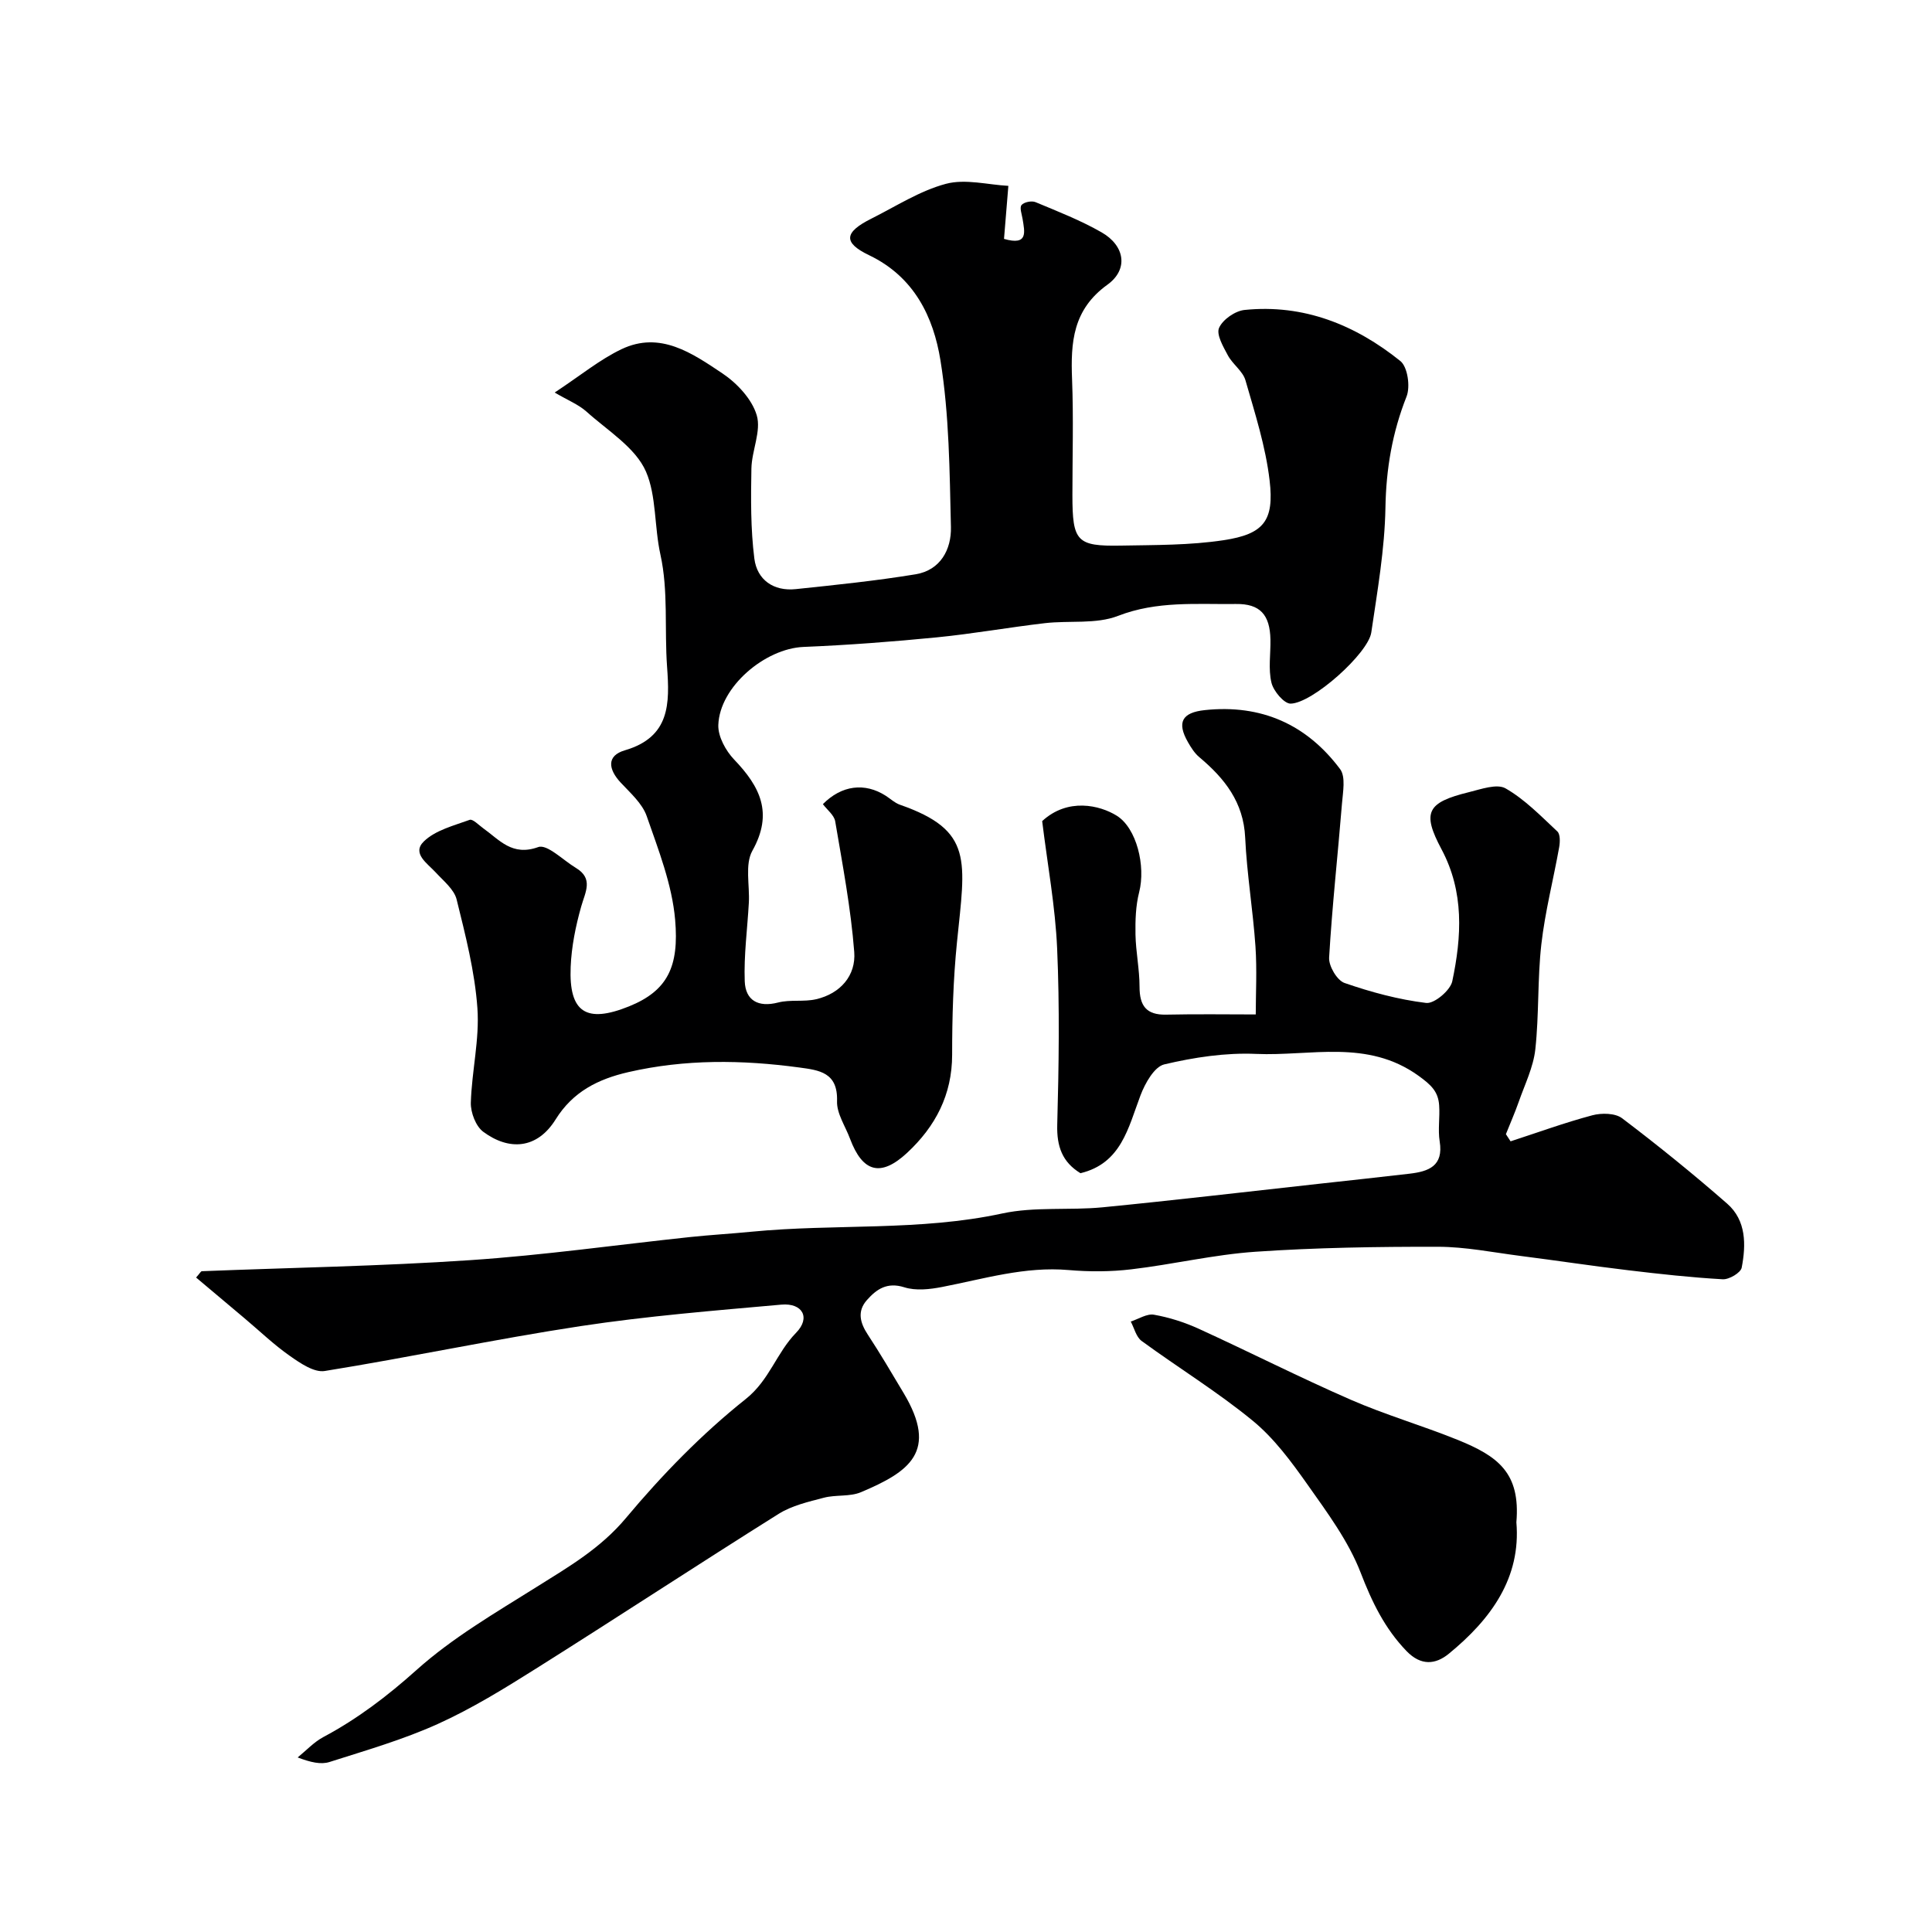
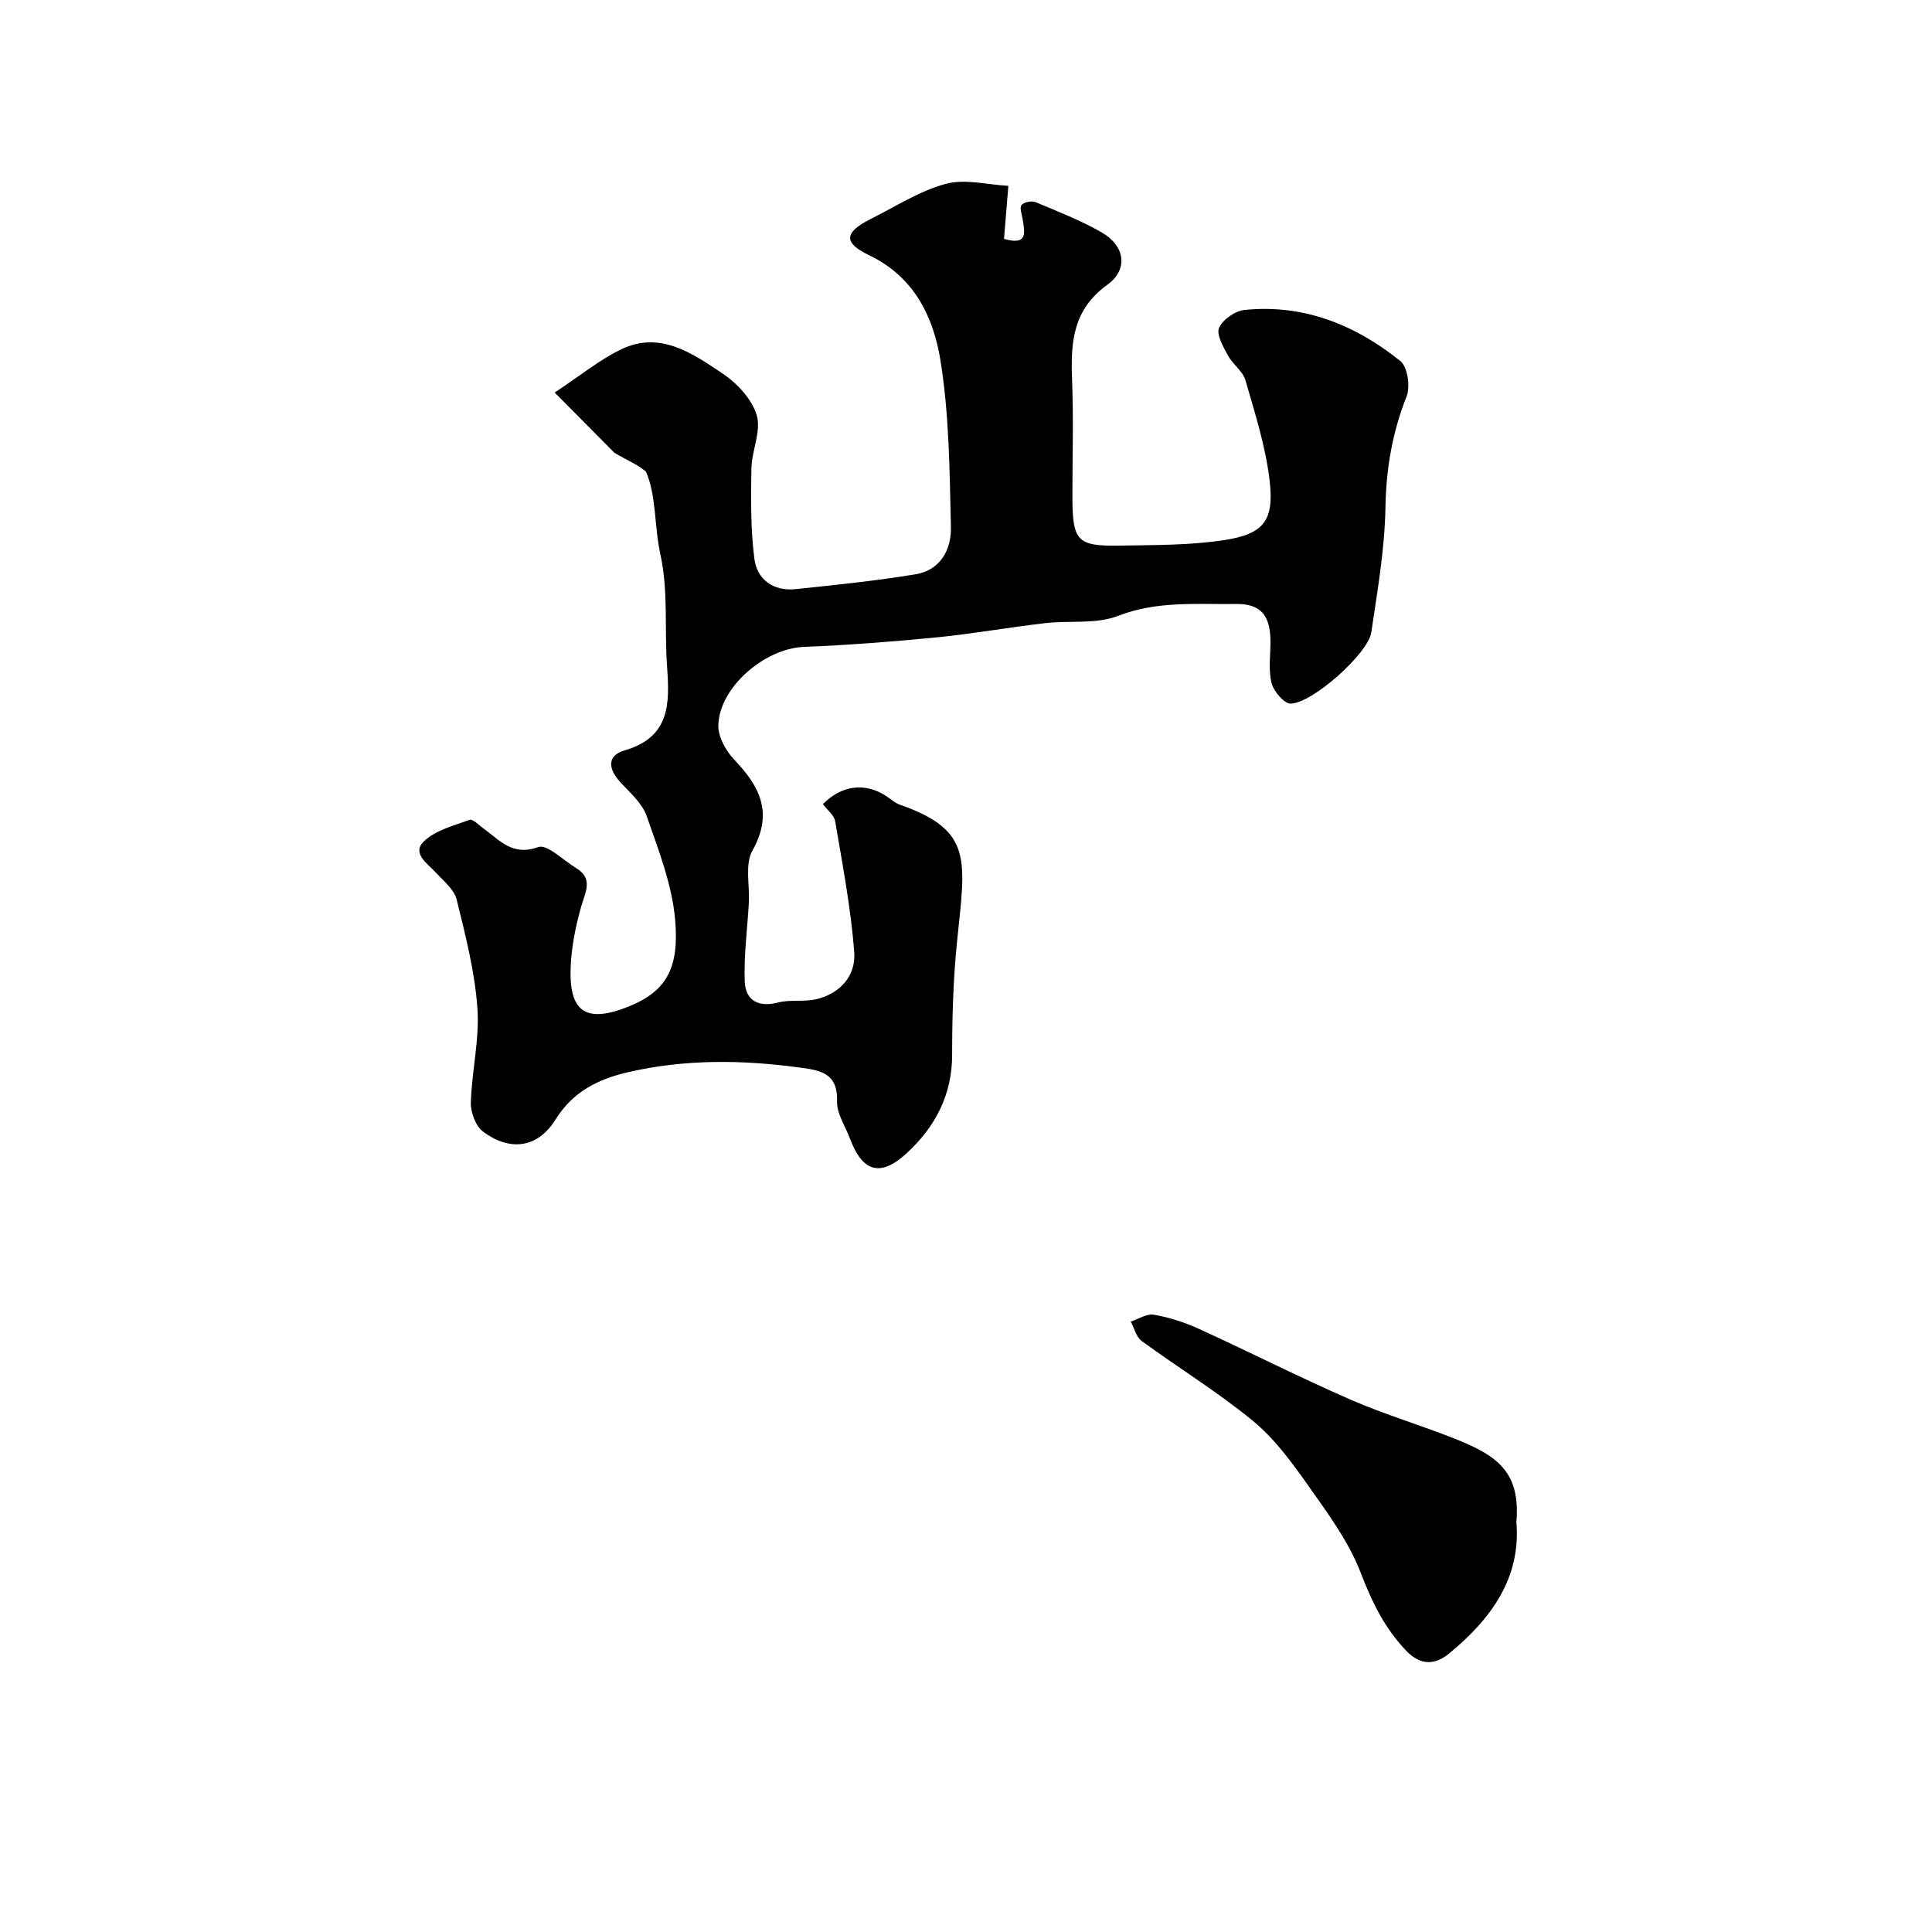
<svg xmlns="http://www.w3.org/2000/svg" enable-background="new 0 0 400 400" viewBox="0 0 400 400">
  <g fill="#000001">
-     <path d="m312.75 236.3c5.63-1.83 11.21-3.87 16.92-5.39 1.91-.51 4.75-.47 6.18.62 7.44 5.64 14.72 11.53 21.75 17.68 3.96 3.47 3.91 8.51 3 13.24-.2 1.06-2.6 2.48-3.92 2.41-6.54-.37-13.07-1.09-19.58-1.87-7.46-.89-14.9-2.02-22.35-2.97-5.67-.73-11.35-1.88-17.03-1.89-12.6-.02-25.22.17-37.79 1.03-8.61.59-17.11 2.63-25.71 3.64-4.27.51-8.68.52-12.97.15-9.05-.79-17.55 1.83-26.23 3.51-2.53.49-5.43.81-7.79.06-3.57-1.13-5.75.39-7.75 2.65-2.05 2.32-1.42 4.7.19 7.15 2.59 3.94 4.98 8.02 7.4 12.07 7.29 12.17 1.17 16.33-8.81 20.55-2.31.98-5.2.49-7.7 1.15-3.2.84-6.61 1.62-9.35 3.34-16.82 10.55-33.41 21.45-50.21 32.02-6.59 4.15-13.28 8.28-20.36 11.48-7.19 3.25-14.86 5.46-22.41 7.87-1.79.57-3.91.08-6.6-.94 1.76-1.43 3.36-3.18 5.33-4.23 7.07-3.77 13.25-8.48 19.28-13.88 7.46-6.69 16.35-11.85 24.91-17.22 6.65-4.17 13.19-7.96 18.46-14.26 7.46-8.91 15.71-17.4 24.78-24.61 4.93-3.92 6.36-9.56 10.43-13.72 3.07-3.14 1.31-6.22-3.05-5.83-13.89 1.24-27.81 2.36-41.58 4.45-17.71 2.69-35.26 6.44-52.95 9.29-2.21.36-5.08-1.62-7.22-3.12-3.32-2.32-6.27-5.17-9.39-7.79-3.34-2.81-6.68-5.62-10.03-8.44.79-.89.98-1.3 1.19-1.31 18.53-.74 37.08-1.04 55.57-2.29 15.2-1.02 30.33-3.17 45.49-4.78 4.25-.45 8.53-.69 12.79-1.11 17.26-1.68 34.72-.07 51.89-3.78 6.69-1.44 13.85-.6 20.75-1.27 15.01-1.47 29.99-3.24 44.99-4.89 6.19-.68 12.39-1.35 18.57-2.07 3.93-.46 7.06-1.57 6.23-6.69-.39-2.44.07-5-.11-7.48-.2-2.84-1.65-4.21-4.27-6.1-10.63-7.66-22.38-4.03-33.63-4.53-6.32-.28-12.83.71-19.01 2.17-2.07.49-3.99 3.94-4.93 6.43-2.54 6.72-3.97 14.06-12.42 16.1-3.77-2.3-4.93-5.55-4.81-10.02.33-12.15.51-24.34-.02-36.48-.38-8.71-1.99-17.36-3.1-26.4 5.32-4.9 11.95-3.28 15.42-1.13 4.15 2.57 6.04 10.44 4.66 15.85-.72 2.81-.81 5.85-.76 8.77.07 3.6.84 7.2.84 10.8 0 3.92 1.37 5.87 5.51 5.78 6.39-.14 12.78-.04 18.55-.04 0-4.3.27-9.22-.06-14.09-.52-7.52-1.78-15.01-2.13-22.53-.34-7.34-4.26-12.25-9.49-16.64-.97-.81-1.71-1.98-2.35-3.1-2.37-4.14-1.22-6.15 3.48-6.65 11.68-1.24 21.08 2.95 28.01 12.21 1.2 1.6.58 4.77.39 7.17-.86 10.63-2.04 21.23-2.66 31.87-.1 1.74 1.64 4.7 3.18 5.24 5.48 1.9 11.18 3.44 16.92 4.14 1.67.2 5.01-2.61 5.4-4.5 1.94-9.22 2.5-18.45-2.23-27.32-4.09-7.66-3.01-9.69 5.67-11.82 2.51-.62 5.8-1.81 7.6-.78 3.98 2.28 7.31 5.73 10.71 8.91.62.58.57 2.21.38 3.27-1.2 6.71-2.92 13.34-3.69 20.09-.82 7.21-.46 14.55-1.25 21.77-.41 3.69-2.17 7.24-3.42 10.82-.8 2.28-1.78 4.49-2.67 6.73.32.47.64.97.97 1.48z" />
-     <path d="m114.84 81.27c5.38-3.55 9.34-6.83 13.85-8.98 8-3.81 14.65.86 20.84 4.99 3.04 2.03 6.14 5.33 7.14 8.68.98 3.27-1.03 7.33-1.1 11.05-.11 6.21-.17 12.49.61 18.64.56 4.39 3.97 6.81 8.59 6.32 8.28-.87 16.59-1.72 24.8-3.07 5.15-.85 7.42-5.15 7.31-9.79-.28-11.53-.34-23.18-2.17-34.51-1.45-8.95-5.4-17.26-14.75-21.75-5.51-2.64-5.15-4.78.44-7.58 5.09-2.55 10.04-5.77 15.44-7.21 4.04-1.08 8.71.2 12.93.42-.37 4.49-.63 7.71-.9 10.98 5.06 1.46 4.27-1.46 3.85-4.1-.16-1-.67-2.37-.22-2.91.5-.61 2.09-.93 2.89-.6 4.63 1.93 9.35 3.77 13.69 6.26 4.79 2.74 5.63 7.64 1.19 10.84-7.17 5.17-7.61 11.94-7.31 19.59.31 7.99.07 15.99.07 23.99.01 9.58.87 10.6 10.08 10.43 7.09-.13 14.26-.06 21.24-1.12 8.29-1.26 10.49-4 9.51-12.36-.82-7.02-3.03-13.9-5-20.74-.55-1.91-2.66-3.32-3.65-5.18-.96-1.79-2.43-4.32-1.81-5.69.77-1.73 3.34-3.51 5.29-3.7 12.22-1.24 22.91 3.08 32.24 10.58 1.51 1.21 2.09 5.31 1.28 7.35-2.95 7.46-4.23 14.95-4.37 23-.15 8.63-1.67 17.27-2.93 25.85-.64 4.32-12.13 14.63-16.69 14.73-1.35.03-3.57-2.6-3.98-4.34-.68-2.84-.15-5.96-.21-8.95-.11-5.12-2.15-7.41-7.14-7.34-8.18.1-16.32-.68-24.41 2.46-4.56 1.77-10.1.92-15.16 1.51-7.47.87-14.89 2.2-22.38 2.94-9.17.9-18.38 1.6-27.58 1.98-7.98.33-17.38 8.27-17.64 16.17-.08 2.38 1.54 5.33 3.28 7.15 5.37 5.61 8.14 11.07 3.77 18.88-1.58 2.83-.53 7.13-.73 10.76-.3 5.43-1.05 10.86-.85 16.27.15 3.93 2.76 5.46 6.91 4.39 2.51-.65 5.33-.09 7.87-.68 5.04-1.17 8.27-4.92 7.89-9.79-.7-9.06-2.42-18.06-3.94-27.04-.22-1.29-1.67-2.38-2.55-3.56 3.86-3.91 8.67-4.54 13.04-1.72.96.62 1.84 1.46 2.88 1.83 15.34 5.35 13.55 11.53 11.84 28.49-.78 7.71-1 15.51-1 23.27 0 8.32-3.48 14.89-9.32 20.32-5.48 5.09-9.22 4.04-11.83-2.94-.96-2.58-2.77-5.2-2.68-7.76.19-5.96-3.68-6.41-7.84-6.97-11.84-1.6-23.62-1.74-35.36.96-6.27 1.44-11.49 4.05-15.06 9.79-3.86 6.2-9.68 6.49-14.98 2.57-1.55-1.14-2.63-3.99-2.58-6.02.19-6.55 1.83-13.14 1.36-19.6-.54-7.57-2.47-15.08-4.3-22.49-.52-2.08-2.7-3.82-4.3-5.56-1.75-1.91-5.03-3.97-2.49-6.45 2.38-2.32 6.19-3.27 9.49-4.47.64-.23 1.89 1.09 2.81 1.75 3.37 2.4 5.97 5.84 11.38 3.89 1.84-.67 5.17 2.73 7.8 4.31 3.69 2.22 1.95 4.98 1.1 8-1.15 4.06-2.01 8.31-2.18 12.51-.39 9.43 3.23 11.73 12.08 8.16 8.05-3.25 10.38-8.31 9.55-17.93-.63-7.28-3.45-14.45-5.89-21.47-.92-2.63-3.39-4.79-5.39-6.94-2.54-2.73-2.99-5.55.88-6.68 9.38-2.75 9.28-9.68 8.73-17.29-.56-7.74.28-15.73-1.37-23.19-1.29-5.81-.82-12.19-2.99-17.2s-7.98-8.52-12.37-12.48c-1.65-1.45-3.78-2.29-6.54-3.91z" />
+     <path d="m114.84 81.27c5.38-3.55 9.34-6.83 13.85-8.98 8-3.81 14.65.86 20.84 4.99 3.04 2.03 6.14 5.33 7.14 8.68.98 3.27-1.03 7.33-1.1 11.05-.11 6.21-.17 12.49.61 18.64.56 4.39 3.97 6.81 8.59 6.32 8.28-.87 16.59-1.72 24.8-3.07 5.15-.85 7.42-5.15 7.31-9.79-.28-11.53-.34-23.18-2.17-34.51-1.45-8.95-5.4-17.26-14.75-21.75-5.51-2.64-5.15-4.78.44-7.58 5.09-2.55 10.04-5.77 15.44-7.21 4.04-1.08 8.71.2 12.93.42-.37 4.49-.63 7.71-.9 10.98 5.06 1.46 4.27-1.46 3.85-4.1-.16-1-.67-2.37-.22-2.91.5-.61 2.09-.93 2.89-.6 4.63 1.93 9.35 3.77 13.69 6.26 4.79 2.74 5.63 7.64 1.19 10.84-7.17 5.17-7.61 11.94-7.31 19.59.31 7.99.07 15.99.07 23.99.01 9.58.87 10.6 10.08 10.43 7.09-.13 14.26-.06 21.24-1.12 8.29-1.26 10.49-4 9.51-12.36-.82-7.02-3.03-13.9-5-20.74-.55-1.91-2.66-3.32-3.65-5.18-.96-1.79-2.43-4.32-1.81-5.69.77-1.73 3.34-3.51 5.29-3.7 12.22-1.24 22.91 3.08 32.24 10.58 1.51 1.21 2.09 5.31 1.28 7.35-2.95 7.46-4.23 14.95-4.37 23-.15 8.63-1.67 17.27-2.93 25.85-.64 4.32-12.13 14.63-16.69 14.73-1.35.03-3.57-2.6-3.98-4.34-.68-2.84-.15-5.96-.21-8.95-.11-5.12-2.15-7.41-7.14-7.34-8.18.1-16.32-.68-24.41 2.46-4.56 1.77-10.1.92-15.16 1.51-7.47.87-14.89 2.2-22.38 2.94-9.17.9-18.38 1.6-27.58 1.98-7.98.33-17.38 8.27-17.64 16.17-.08 2.38 1.54 5.33 3.28 7.15 5.37 5.61 8.14 11.07 3.77 18.88-1.58 2.83-.53 7.13-.73 10.76-.3 5.43-1.05 10.86-.85 16.27.15 3.93 2.76 5.46 6.91 4.39 2.51-.65 5.33-.09 7.87-.68 5.04-1.17 8.27-4.92 7.89-9.79-.7-9.06-2.42-18.06-3.94-27.04-.22-1.29-1.67-2.38-2.55-3.56 3.86-3.91 8.67-4.54 13.04-1.72.96.62 1.84 1.46 2.88 1.83 15.34 5.35 13.55 11.53 11.84 28.49-.78 7.71-1 15.51-1 23.27 0 8.32-3.48 14.89-9.32 20.32-5.48 5.09-9.22 4.04-11.83-2.94-.96-2.58-2.77-5.2-2.68-7.76.19-5.96-3.68-6.41-7.84-6.97-11.84-1.6-23.62-1.74-35.36.96-6.27 1.44-11.49 4.05-15.06 9.79-3.86 6.2-9.68 6.49-14.98 2.57-1.55-1.14-2.63-3.99-2.58-6.02.19-6.55 1.83-13.14 1.36-19.6-.54-7.57-2.47-15.08-4.3-22.49-.52-2.08-2.7-3.82-4.3-5.56-1.75-1.91-5.03-3.97-2.49-6.45 2.38-2.32 6.19-3.27 9.49-4.47.64-.23 1.89 1.09 2.81 1.75 3.37 2.4 5.97 5.84 11.38 3.89 1.84-.67 5.17 2.73 7.8 4.31 3.69 2.22 1.95 4.98 1.1 8-1.15 4.06-2.01 8.31-2.18 12.51-.39 9.43 3.23 11.73 12.08 8.16 8.05-3.25 10.38-8.31 9.55-17.93-.63-7.28-3.45-14.45-5.89-21.47-.92-2.63-3.39-4.79-5.39-6.94-2.54-2.73-2.99-5.55.88-6.68 9.38-2.75 9.28-9.68 8.73-17.29-.56-7.74.28-15.73-1.37-23.19-1.29-5.81-.82-12.19-2.99-17.2c-1.65-1.45-3.78-2.29-6.54-3.91z" />
    <path d="m313.95 315.17c.98 11.5-5.25 20.07-13.99 27.22-2.74 2.24-5.75 2.55-8.75-.55-4.54-4.71-7.16-10.17-9.51-16.26-2.52-6.52-6.9-12.41-10.99-18.21-3.34-4.73-6.91-9.58-11.33-13.21-7.28-5.98-15.39-10.95-23.02-16.53-1.13-.83-1.52-2.65-2.25-4.02 1.62-.52 3.35-1.68 4.82-1.41 3.16.56 6.33 1.57 9.26 2.91 10.51 4.8 20.82 10.04 31.4 14.66 7.21 3.15 14.83 5.36 22.13 8.31 8.42 3.4 13.1 6.84 12.23 17.09z" />
  </g>
</svg>